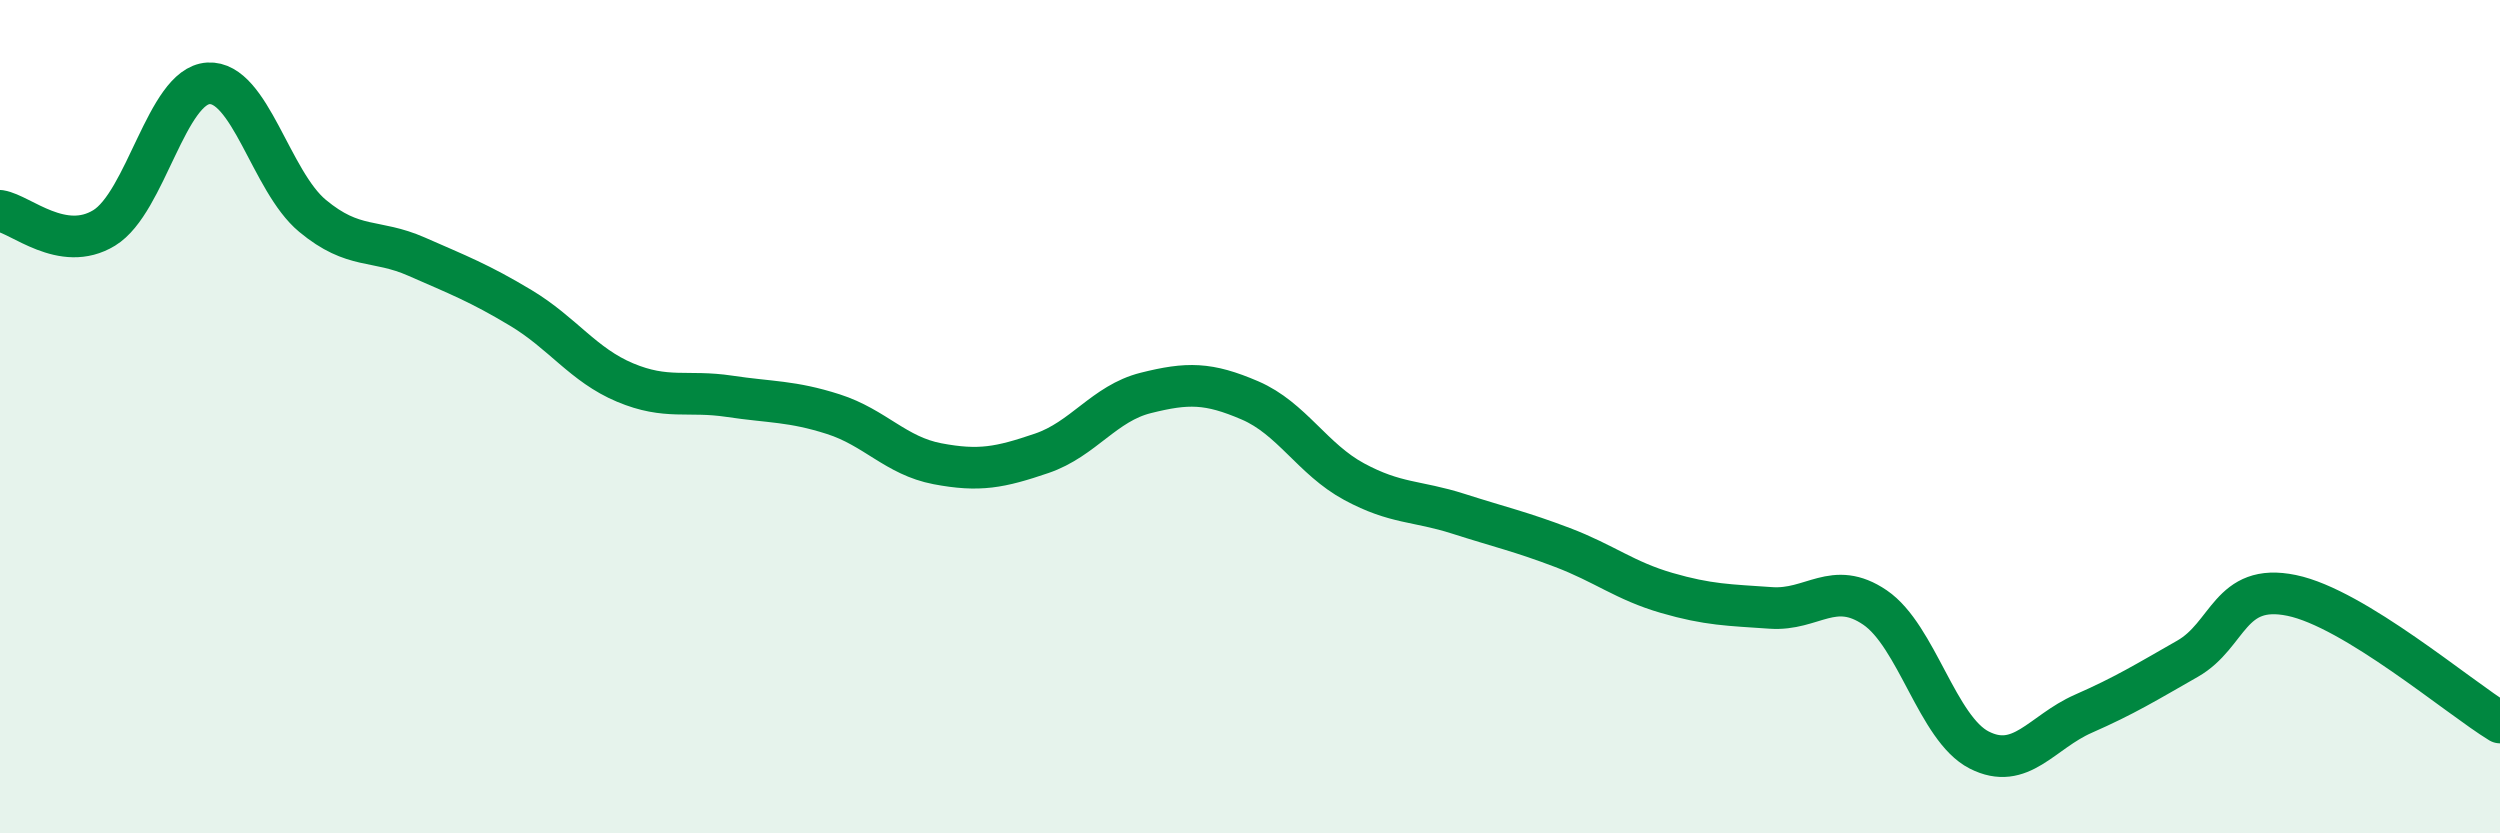
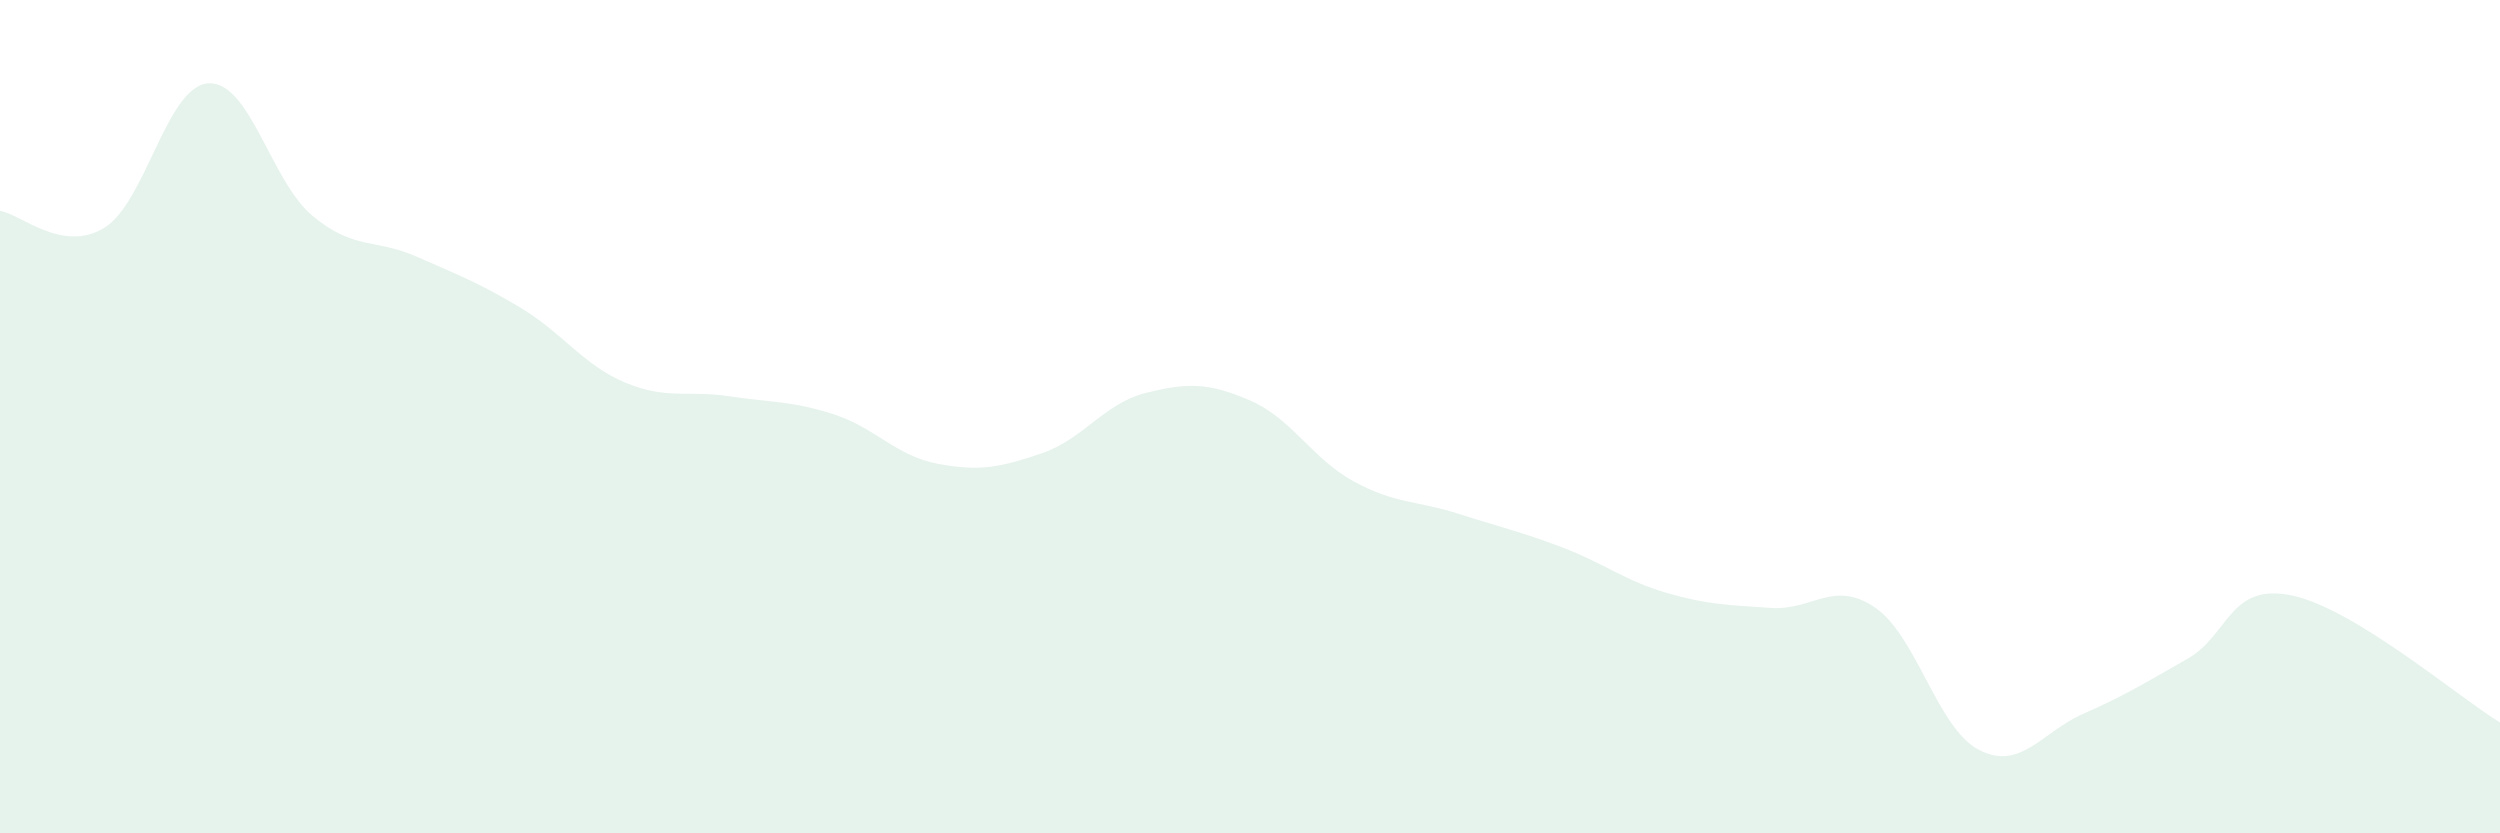
<svg xmlns="http://www.w3.org/2000/svg" width="60" height="20" viewBox="0 0 60 20">
  <path d="M 0,5.06 C 0.5,5.14 1.5,6.08 2.5,5.47 C 3.5,4.86 4,2.06 5,2 C 6,1.94 6.5,4.35 7.5,5.18 C 8.5,6.01 9,5.72 10,6.16 C 11,6.6 11.5,6.79 12.5,7.39 C 13.5,7.99 14,8.76 15,9.18 C 16,9.6 16.5,9.36 17.5,9.51 C 18.5,9.66 19,9.62 20,9.94 C 21,10.26 21.5,10.94 22.5,11.13 C 23.5,11.32 24,11.22 25,10.88 C 26,10.54 26.5,9.68 27.5,9.43 C 28.5,9.18 29,9.18 30,9.61 C 31,10.04 31.5,11.02 32.5,11.56 C 33.5,12.1 34,12.01 35,12.33 C 36,12.65 36.5,12.76 37.5,13.14 C 38.5,13.52 39,13.94 40,14.23 C 41,14.52 41.5,14.52 42.5,14.59 C 43.5,14.66 44,13.9 45,14.58 C 46,15.26 46.5,17.49 47.5,18 C 48.5,18.51 49,17.57 50,17.13 C 51,16.69 51.5,16.38 52.5,15.81 C 53.5,15.24 53.5,13.98 55,14.29 C 56.5,14.6 59,16.73 60,17.34L60 20L0 20Z" fill="#008740" opacity="0.1" stroke-linecap="round" stroke-linejoin="round" />
-   <path d="M 0,5.06 C 0.5,5.14 1.5,6.08 2.5,5.47 C 3.5,4.86 4,2.06 5,2 C 6,1.94 6.5,4.35 7.5,5.18 C 8.5,6.01 9,5.72 10,6.16 C 11,6.6 11.5,6.79 12.5,7.39 C 13.5,7.99 14,8.76 15,9.18 C 16,9.6 16.5,9.36 17.5,9.51 C 18.5,9.66 19,9.62 20,9.94 C 21,10.26 21.5,10.94 22.5,11.13 C 23.5,11.32 24,11.22 25,10.88 C 26,10.54 26.5,9.68 27.5,9.43 C 28.5,9.18 29,9.18 30,9.61 C 31,10.04 31.5,11.02 32.5,11.56 C 33.5,12.1 34,12.01 35,12.33 C 36,12.65 36.5,12.76 37.5,13.14 C 38.5,13.52 39,13.94 40,14.23 C 41,14.52 41.5,14.52 42.5,14.59 C 43.5,14.66 44,13.9 45,14.58 C 46,15.26 46.5,17.49 47.5,18 C 48.5,18.51 49,17.57 50,17.13 C 51,16.69 51.5,16.38 52.5,15.81 C 53.5,15.24 53.5,13.98 55,14.29 C 56.5,14.6 59,16.73 60,17.34" stroke="#008740" stroke-width="1" fill="none" stroke-linecap="round" stroke-linejoin="round" />
</svg>